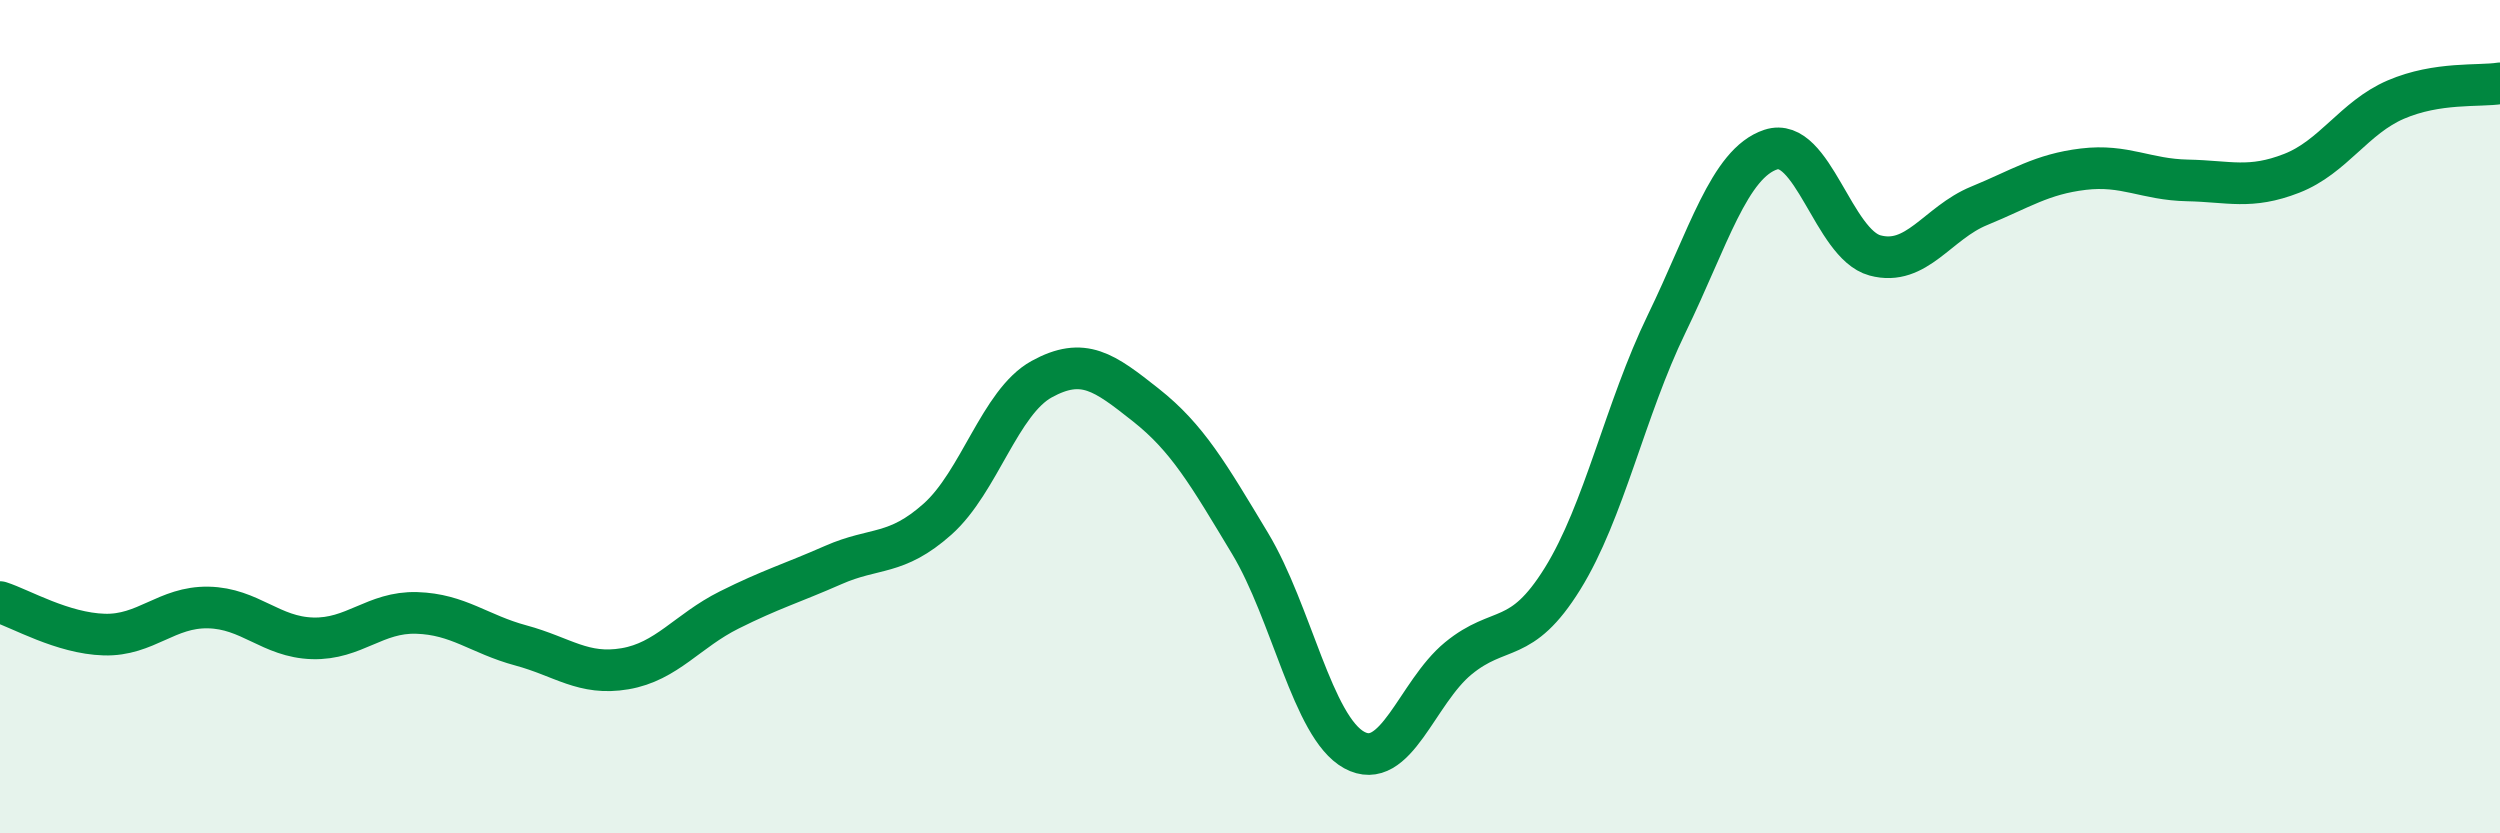
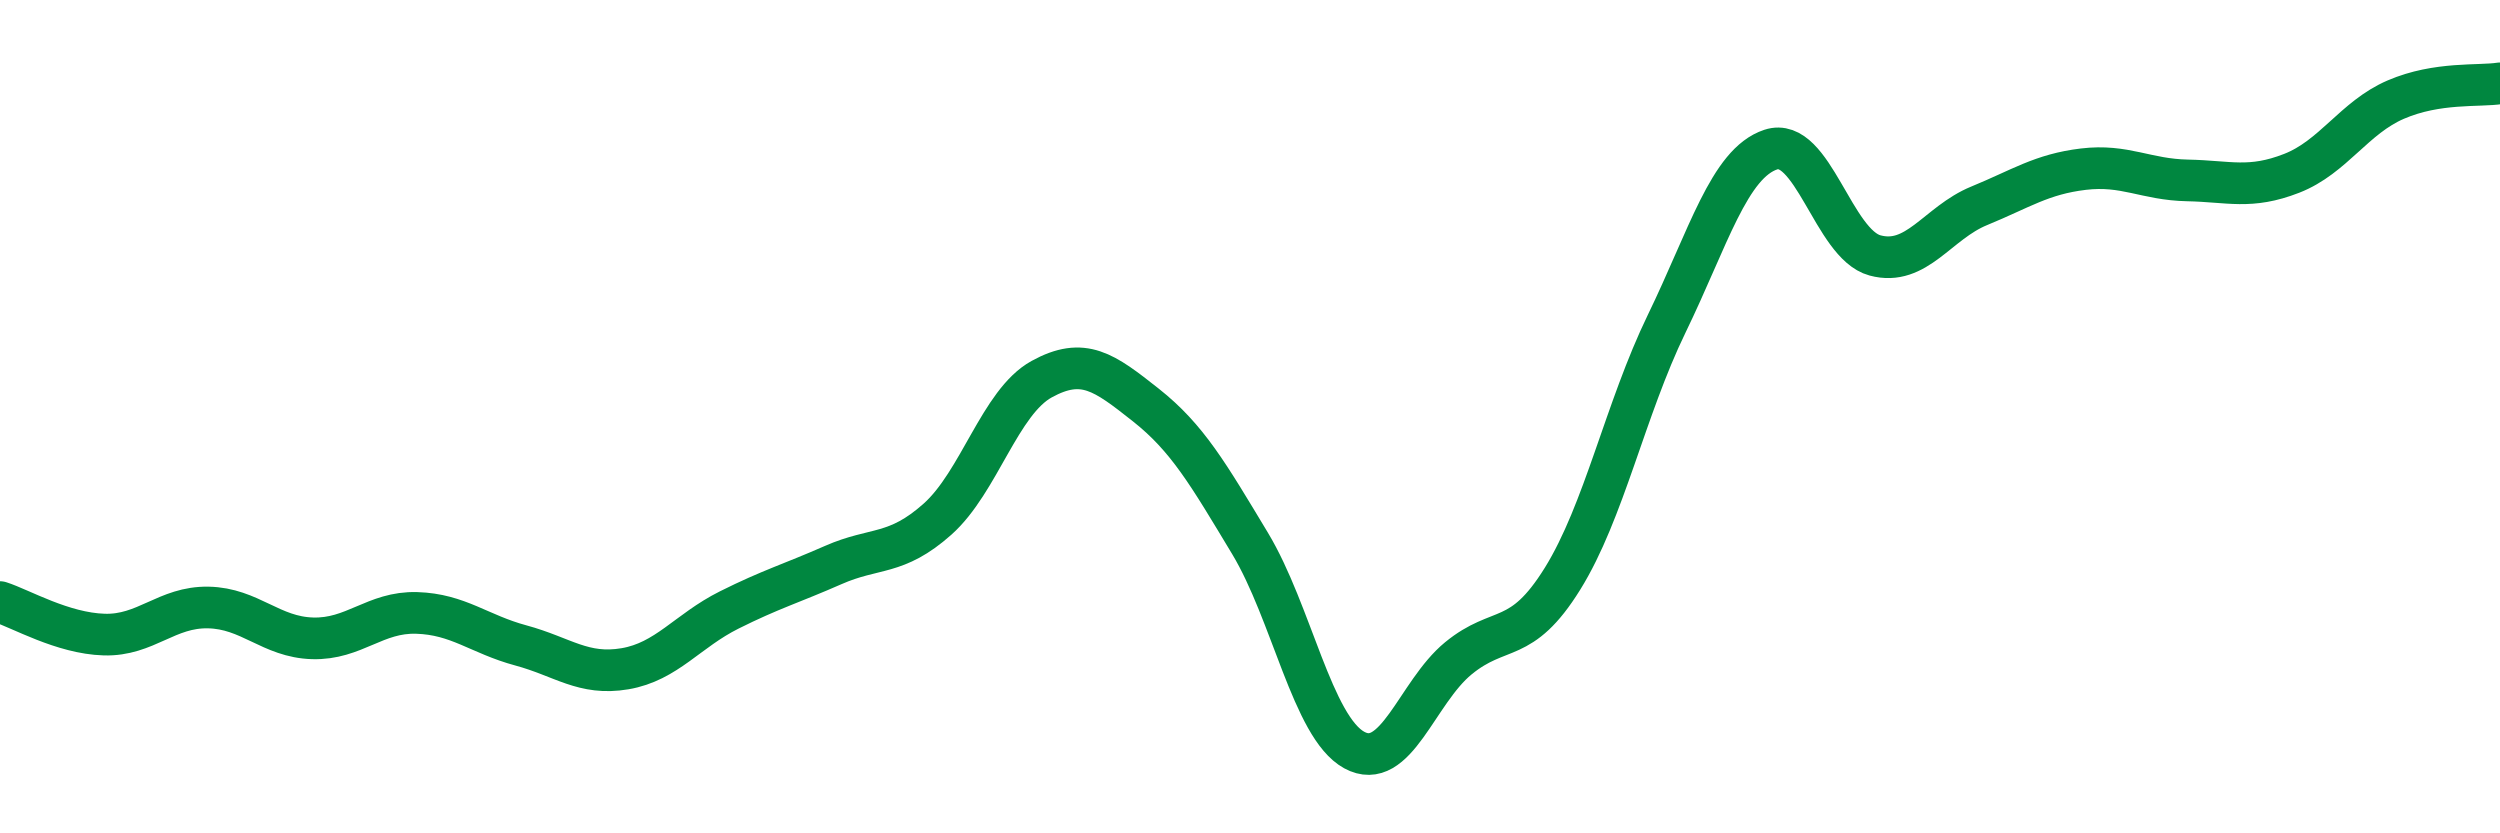
<svg xmlns="http://www.w3.org/2000/svg" width="60" height="20" viewBox="0 0 60 20">
-   <path d="M 0,14.45 C 0.5,14.61 1.5,15.2 2.5,15.23 C 3.5,15.26 4,14.56 5,14.58 C 6,14.6 6.5,15.29 7.5,15.32 C 8.5,15.35 9,14.68 10,14.71 C 11,14.74 11.5,15.22 12.5,15.49 C 13.5,15.76 14,16.22 15,16.05 C 16,15.88 16.5,15.14 17.5,14.64 C 18.5,14.14 19,14 20,13.56 C 21,13.12 21.5,13.35 22.5,12.46 C 23.5,11.57 24,9.65 25,9.1 C 26,8.55 26.5,8.93 27.5,9.72 C 28.5,10.51 29,11.38 30,13.04 C 31,14.7 31.5,17.45 32.5,18 C 33.5,18.55 34,16.62 35,15.8 C 36,14.98 36.5,15.5 37.5,13.89 C 38.5,12.28 39,9.83 40,7.77 C 41,5.71 41.5,3.92 42.5,3.59 C 43.5,3.26 44,5.86 45,6.13 C 46,6.4 46.5,5.35 47.5,4.94 C 48.5,4.53 49,4.18 50,4.06 C 51,3.94 51.5,4.31 52.5,4.33 C 53.5,4.35 54,4.55 55,4.16 C 56,3.77 56.5,2.82 57.5,2.39 C 58.5,1.96 59.5,2.08 60,2L60 20L0 20Z" fill="#008740" opacity="0.1" stroke-linecap="round" stroke-linejoin="round" />
  <path d="M 0,14.45 C 0.5,14.61 1.5,15.2 2.5,15.23 C 3.5,15.26 4,14.56 5,14.58 C 6,14.6 6.5,15.29 7.5,15.32 C 8.5,15.35 9,14.68 10,14.71 C 11,14.74 11.5,15.22 12.5,15.49 C 13.5,15.76 14,16.22 15,16.05 C 16,15.88 16.5,15.14 17.5,14.64 C 18.5,14.14 19,14 20,13.56 C 21,13.12 21.5,13.35 22.5,12.46 C 23.5,11.57 24,9.65 25,9.1 C 26,8.55 26.5,8.93 27.5,9.72 C 28.5,10.51 29,11.38 30,13.04 C 31,14.7 31.5,17.45 32.5,18 C 33.5,18.55 34,16.62 35,15.8 C 36,14.98 36.5,15.5 37.5,13.89 C 38.5,12.28 39,9.83 40,7.77 C 41,5.71 41.5,3.92 42.5,3.59 C 43.5,3.26 44,5.86 45,6.13 C 46,6.4 46.5,5.35 47.5,4.94 C 48.5,4.53 49,4.18 50,4.06 C 51,3.94 51.5,4.31 52.5,4.33 C 53.5,4.35 54,4.55 55,4.16 C 56,3.77 56.5,2.82 57.5,2.39 C 58.5,1.96 59.5,2.08 60,2" stroke="#008740" stroke-width="1" fill="none" stroke-linecap="round" stroke-linejoin="round" />
</svg>